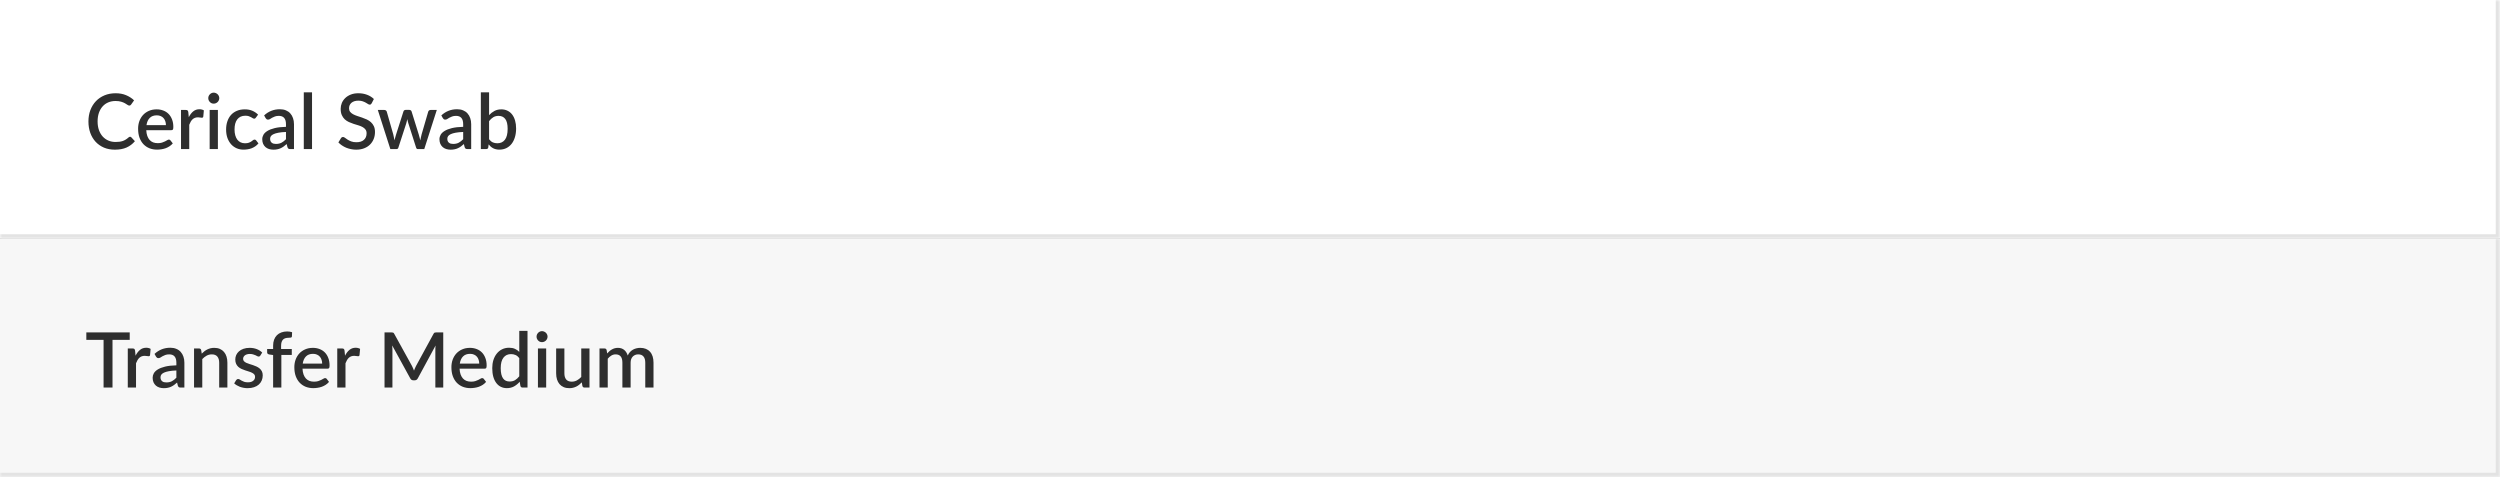
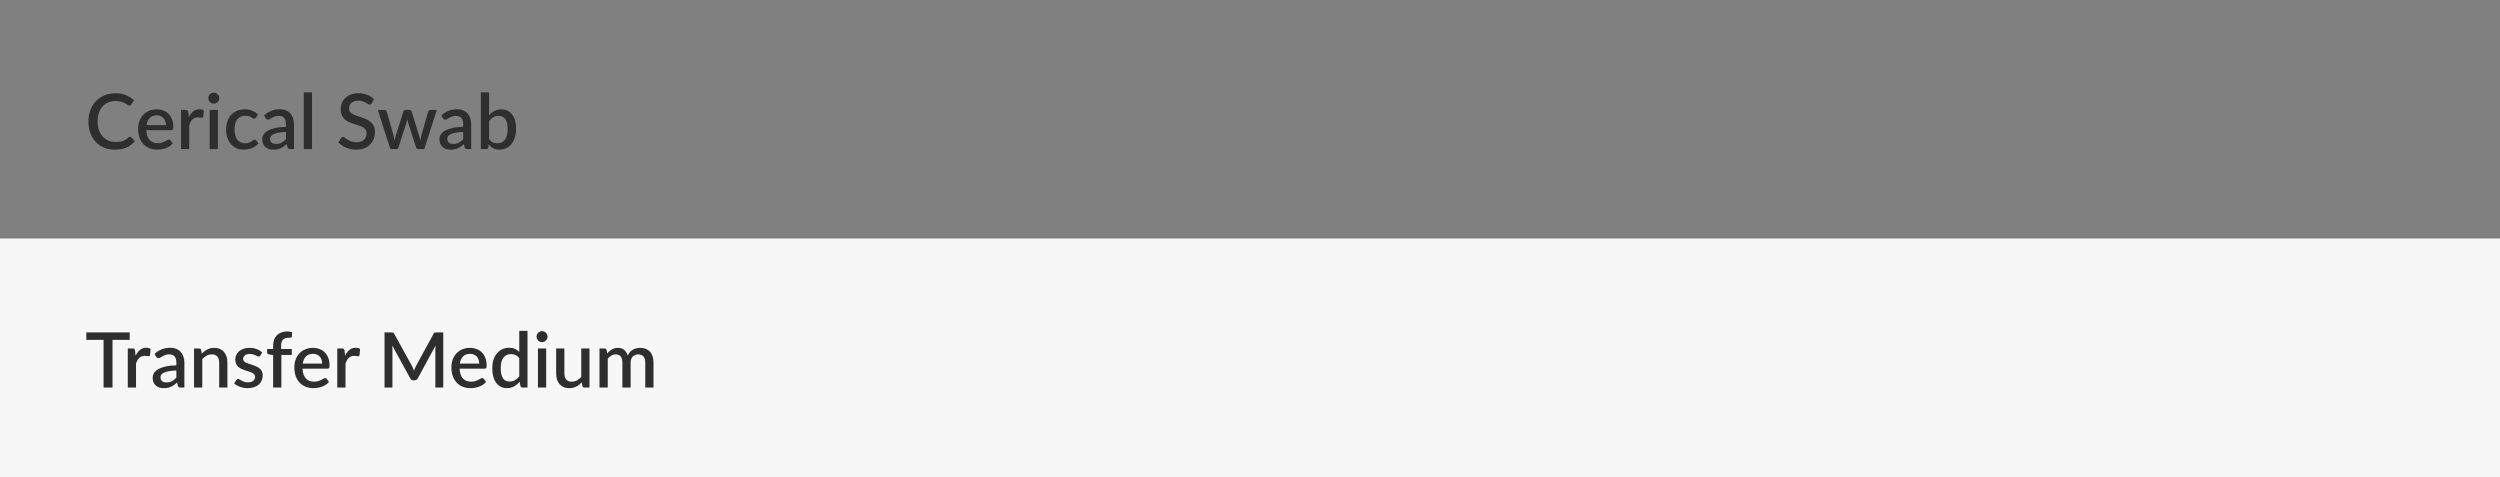
<svg xmlns="http://www.w3.org/2000/svg" width="587" height="112" viewBox="0 0 587 112" fill="none">
  <rect x="0" y="0" width="587" height="112" fill="#808080" stroke="none" />
  <mask id="path-1-inside-1_31_1535" fill="white">
-     <path d="M0 0H587V56H0V0Z" />
-   </mask>
-   <path d="M0 0H587V56H0V0Z" fill="white" />
+     </mask>
  <path d="M30.539 32.111C30.653 32.111 30.752 32.156 30.836 32.246L31.673 33.155C31.145 33.791 30.497 34.283 29.729 34.631C28.961 34.973 28.043 35.144 26.975 35.144C26.027 35.144 25.169 34.982 24.401 34.658C23.639 34.328 22.988 33.872 22.448 33.29C21.908 32.702 21.491 32.003 21.197 31.193C20.909 30.383 20.765 29.492 20.765 28.52C20.765 27.548 20.918 26.657 21.224 25.847C21.536 25.031 21.971 24.332 22.529 23.75C23.093 23.162 23.765 22.706 24.545 22.382C25.331 22.058 26.195 21.896 27.137 21.896C28.073 21.896 28.898 22.049 29.612 22.355C30.332 22.655 30.956 23.057 31.484 23.561L30.791 24.542C30.743 24.608 30.686 24.665 30.62 24.713C30.554 24.761 30.464 24.785 30.35 24.785C30.23 24.785 30.092 24.731 29.936 24.623C29.786 24.509 29.591 24.386 29.351 24.254C29.117 24.116 28.82 23.993 28.46 23.885C28.106 23.771 27.662 23.714 27.128 23.714C26.51 23.714 25.943 23.822 25.427 24.038C24.911 24.254 24.467 24.569 24.095 24.983C23.723 25.397 23.432 25.901 23.222 26.495C23.018 27.089 22.916 27.764 22.916 28.52C22.916 29.282 23.024 29.963 23.24 30.563C23.456 31.157 23.753 31.661 24.131 32.075C24.509 32.483 24.953 32.795 25.463 33.011C25.973 33.227 26.522 33.335 27.11 33.335C27.47 33.335 27.791 33.317 28.073 33.281C28.361 33.239 28.625 33.176 28.865 33.092C29.105 33.002 29.33 32.891 29.54 32.759C29.756 32.627 29.969 32.465 30.179 32.273C30.299 32.165 30.419 32.111 30.539 32.111ZM38.96 29.375C38.96 29.051 38.912 28.751 38.816 28.475C38.726 28.193 38.591 27.95 38.411 27.746C38.231 27.536 38.006 27.374 37.736 27.26C37.472 27.14 37.166 27.08 36.818 27.08C36.116 27.08 35.564 27.281 35.162 27.683C34.76 28.085 34.505 28.649 34.397 29.375H38.96ZM34.343 30.563C34.367 31.085 34.448 31.538 34.586 31.922C34.724 32.3 34.907 32.615 35.135 32.867C35.369 33.119 35.645 33.308 35.963 33.434C36.287 33.554 36.647 33.614 37.043 33.614C37.421 33.614 37.748 33.572 38.024 33.488C38.3 33.398 38.54 33.302 38.744 33.2C38.948 33.092 39.122 32.996 39.266 32.912C39.41 32.822 39.542 32.777 39.662 32.777C39.818 32.777 39.938 32.837 40.022 32.957L40.571 33.668C40.343 33.938 40.085 34.166 39.797 34.352C39.509 34.538 39.203 34.691 38.879 34.811C38.555 34.925 38.222 35.006 37.88 35.054C37.538 35.108 37.205 35.135 36.881 35.135C36.245 35.135 35.654 35.03 35.108 34.82C34.568 34.604 34.097 34.289 33.695 33.875C33.299 33.461 32.987 32.948 32.759 32.336C32.537 31.724 32.426 31.019 32.426 30.221C32.426 29.585 32.525 28.991 32.723 28.439C32.927 27.887 33.215 27.407 33.587 26.999C33.965 26.591 34.421 26.27 34.955 26.036C35.495 25.796 36.104 25.676 36.782 25.676C37.346 25.676 37.868 25.769 38.348 25.955C38.828 26.135 39.242 26.402 39.59 26.756C39.938 27.11 40.208 27.545 40.4 28.061C40.598 28.571 40.697 29.153 40.697 29.807C40.697 30.107 40.664 30.308 40.598 30.41C40.532 30.512 40.412 30.563 40.238 30.563H34.343ZM44.328 27.521C44.616 26.939 44.964 26.483 45.372 26.153C45.78 25.817 46.269 25.649 46.839 25.649C47.037 25.649 47.223 25.673 47.397 25.721C47.571 25.763 47.727 25.829 47.865 25.919L47.73 27.377C47.706 27.479 47.667 27.551 47.613 27.593C47.565 27.629 47.499 27.647 47.415 27.647C47.325 27.647 47.196 27.632 47.028 27.602C46.86 27.566 46.683 27.548 46.497 27.548C46.227 27.548 45.987 27.587 45.777 27.665C45.573 27.743 45.387 27.857 45.219 28.007C45.057 28.157 44.913 28.34 44.787 28.556C44.661 28.772 44.544 29.018 44.436 29.294V35H42.501V25.82H43.626C43.83 25.82 43.971 25.859 44.049 25.937C44.127 26.009 44.181 26.138 44.211 26.324L44.328 27.521ZM51.162 25.82V35H49.227V25.82H51.162ZM51.486 23.048C51.486 23.222 51.45 23.387 51.378 23.543C51.312 23.699 51.219 23.837 51.099 23.957C50.979 24.071 50.838 24.164 50.676 24.236C50.52 24.302 50.352 24.335 50.172 24.335C49.998 24.335 49.833 24.302 49.677 24.236C49.527 24.164 49.395 24.071 49.281 23.957C49.167 23.837 49.074 23.699 49.002 23.543C48.936 23.387 48.903 23.222 48.903 23.048C48.903 22.868 48.936 22.7 49.002 22.544C49.074 22.388 49.167 22.253 49.281 22.139C49.395 22.019 49.527 21.926 49.677 21.86C49.833 21.788 49.998 21.752 50.172 21.752C50.352 21.752 50.52 21.788 50.676 21.86C50.838 21.926 50.979 22.019 51.099 22.139C51.219 22.253 51.312 22.388 51.378 22.544C51.45 22.7 51.486 22.868 51.486 23.048ZM60.082 27.62C60.022 27.698 59.965 27.758 59.911 27.8C59.857 27.842 59.779 27.863 59.677 27.863C59.575 27.863 59.467 27.827 59.353 27.755C59.245 27.683 59.113 27.605 58.957 27.521C58.807 27.431 58.624 27.35 58.408 27.278C58.192 27.206 57.922 27.17 57.598 27.17C57.178 27.17 56.809 27.245 56.491 27.395C56.179 27.545 55.915 27.761 55.699 28.043C55.489 28.319 55.33 28.658 55.222 29.06C55.12 29.456 55.069 29.903 55.069 30.401C55.069 30.917 55.126 31.376 55.24 31.778C55.354 32.18 55.516 32.519 55.726 32.795C55.942 33.071 56.2 33.281 56.5 33.425C56.806 33.569 57.148 33.641 57.526 33.641C57.898 33.641 58.201 33.596 58.435 33.506C58.669 33.416 58.864 33.317 59.02 33.209C59.176 33.101 59.308 33.002 59.416 32.912C59.53 32.822 59.65 32.777 59.776 32.777C59.932 32.777 60.052 32.837 60.136 32.957L60.685 33.668C60.463 33.938 60.217 34.166 59.947 34.352C59.677 34.538 59.392 34.691 59.092 34.811C58.792 34.925 58.48 35.006 58.156 35.054C57.832 35.108 57.505 35.135 57.175 35.135C56.605 35.135 56.071 35.03 55.573 34.82C55.081 34.604 54.649 34.295 54.277 33.893C53.911 33.485 53.62 32.99 53.404 32.408C53.194 31.82 53.089 31.151 53.089 30.401C53.089 29.723 53.185 29.096 53.377 28.52C53.569 27.938 53.848 27.437 54.214 27.017C54.586 26.597 55.045 26.27 55.591 26.036C56.137 25.796 56.767 25.676 57.481 25.676C58.147 25.676 58.732 25.784 59.236 26C59.746 26.216 60.199 26.522 60.595 26.918L60.082 27.62ZM67.147 30.986C66.457 31.01 65.874 31.067 65.4 31.157C64.927 31.241 64.543 31.352 64.249 31.49C63.955 31.622 63.742 31.781 63.609 31.967C63.483 32.153 63.42 32.357 63.42 32.579C63.42 32.795 63.453 32.981 63.52 33.137C63.592 33.287 63.688 33.413 63.807 33.515C63.934 33.611 64.078 33.683 64.24 33.731C64.407 33.773 64.591 33.794 64.788 33.794C65.293 33.794 65.725 33.701 66.085 33.515C66.451 33.323 66.805 33.047 67.147 32.687V30.986ZM62.017 27.098C63.054 26.132 64.29 25.649 65.725 25.649C66.252 25.649 66.721 25.736 67.129 25.91C67.543 26.078 67.888 26.318 68.163 26.63C68.445 26.942 68.659 27.314 68.802 27.746C68.953 28.172 69.028 28.646 69.028 29.168V35H68.163C67.978 35 67.837 34.973 67.74 34.919C67.644 34.859 67.564 34.742 67.498 34.568L67.308 33.821C67.075 34.031 66.844 34.22 66.615 34.388C66.388 34.55 66.15 34.688 65.904 34.802C65.665 34.916 65.403 35 65.121 35.054C64.846 35.114 64.54 35.144 64.204 35.144C63.831 35.144 63.483 35.093 63.16 34.991C62.842 34.889 62.566 34.736 62.331 34.532C62.097 34.322 61.911 34.064 61.773 33.758C61.642 33.452 61.575 33.092 61.575 32.678C61.575 32.324 61.669 31.979 61.855 31.643C62.047 31.307 62.358 31.007 62.791 30.743C63.228 30.473 63.801 30.251 64.51 30.077C65.224 29.903 66.103 29.804 67.147 29.78V29.168C67.147 28.508 67.005 28.016 66.724 27.692C66.442 27.368 66.028 27.206 65.481 27.206C65.109 27.206 64.797 27.254 64.546 27.35C64.293 27.44 64.075 27.539 63.889 27.647C63.703 27.755 63.538 27.857 63.394 27.953C63.249 28.043 63.096 28.088 62.934 28.088C62.803 28.088 62.688 28.055 62.593 27.989C62.502 27.917 62.428 27.83 62.367 27.728L62.017 27.098ZM73.265 21.68V35H71.33V21.68H73.265ZM87.273 24.254C87.207 24.362 87.138 24.443 87.066 24.497C86.994 24.545 86.904 24.569 86.796 24.569C86.682 24.569 86.553 24.521 86.409 24.425C86.271 24.329 86.097 24.224 85.887 24.11C85.683 23.99 85.44 23.882 85.158 23.786C84.876 23.684 84.54 23.633 84.15 23.633C83.79 23.633 83.472 23.678 83.196 23.768C82.926 23.858 82.698 23.984 82.512 24.146C82.326 24.308 82.185 24.5 82.089 24.722C81.999 24.938 81.954 25.175 81.954 25.433C81.954 25.763 82.041 26.039 82.215 26.261C82.389 26.477 82.617 26.663 82.899 26.819C83.187 26.975 83.514 27.113 83.88 27.233C84.246 27.347 84.618 27.47 84.996 27.602C85.38 27.734 85.755 27.884 86.121 28.052C86.487 28.22 86.811 28.433 87.093 28.691C87.381 28.949 87.612 29.264 87.786 29.636C87.96 30.008 88.047 30.461 88.047 30.995C88.047 31.571 87.948 32.111 87.75 32.615C87.552 33.119 87.264 33.56 86.886 33.938C86.514 34.31 86.052 34.604 85.5 34.82C84.954 35.036 84.33 35.144 83.628 35.144C83.214 35.144 82.809 35.102 82.413 35.018C82.023 34.94 81.648 34.829 81.288 34.685C80.934 34.535 80.601 34.355 80.289 34.145C79.977 33.935 79.698 33.701 79.452 33.443L80.064 32.435C80.118 32.351 80.187 32.285 80.271 32.237C80.355 32.189 80.448 32.165 80.55 32.165C80.688 32.165 80.841 32.231 81.009 32.363C81.177 32.489 81.378 32.63 81.612 32.786C81.852 32.936 82.14 33.077 82.476 33.209C82.812 33.335 83.214 33.398 83.682 33.398C84.444 33.398 85.032 33.212 85.446 32.84C85.866 32.468 86.076 31.955 86.076 31.301C86.076 30.935 85.989 30.638 85.815 30.41C85.641 30.176 85.41 29.981 85.122 29.825C84.84 29.669 84.516 29.537 84.15 29.429C83.784 29.321 83.412 29.207 83.034 29.087C82.656 28.961 82.284 28.817 81.918 28.655C81.552 28.487 81.225 28.271 80.937 28.007C80.655 27.737 80.427 27.407 80.253 27.017C80.079 26.621 79.992 26.129 79.992 25.541C79.992 25.073 80.082 24.62 80.262 24.182C80.448 23.744 80.715 23.357 81.063 23.021C81.417 22.679 81.852 22.406 82.368 22.202C82.884 21.998 83.472 21.896 84.132 21.896C84.876 21.896 85.557 22.013 86.175 22.247C86.799 22.481 87.336 22.814 87.786 23.246L87.273 24.254ZM102.56 25.82L99.617 35H98.078C97.898 35 97.772 34.883 97.7 34.649L95.873 28.934C95.825 28.772 95.78 28.61 95.738 28.448C95.702 28.286 95.669 28.127 95.639 27.971C95.573 28.295 95.492 28.619 95.396 28.943L93.542 34.649C93.476 34.883 93.335 35 93.119 35H91.652L88.709 25.82H90.239C90.389 25.82 90.512 25.859 90.608 25.937C90.71 26.009 90.776 26.096 90.806 26.198L92.336 31.544C92.396 31.79 92.447 32.03 92.489 32.264C92.537 32.492 92.579 32.72 92.615 32.948C92.675 32.72 92.738 32.492 92.804 32.264C92.87 32.03 92.939 31.79 93.011 31.544L94.73 26.171C94.76 26.063 94.82 25.976 94.91 25.91C95.006 25.838 95.12 25.802 95.252 25.802H96.098C96.236 25.802 96.353 25.838 96.449 25.91C96.545 25.976 96.608 26.063 96.638 26.171L98.312 31.544C98.384 31.79 98.45 32.03 98.51 32.264C98.576 32.498 98.636 32.732 98.69 32.966C98.732 32.738 98.777 32.507 98.825 32.273C98.873 32.039 98.93 31.796 98.996 31.544L100.553 26.198C100.589 26.09 100.655 26 100.751 25.928C100.847 25.856 100.964 25.82 101.102 25.82H102.56ZM108.754 30.986C108.064 31.01 107.482 31.067 107.008 31.157C106.534 31.241 106.15 31.352 105.856 31.49C105.562 31.622 105.349 31.781 105.217 31.967C105.091 32.153 105.028 32.357 105.028 32.579C105.028 32.795 105.061 32.981 105.127 33.137C105.199 33.287 105.295 33.413 105.415 33.515C105.541 33.611 105.685 33.683 105.847 33.731C106.015 33.773 106.198 33.794 106.396 33.794C106.9 33.794 107.332 33.701 107.692 33.515C108.058 33.323 108.412 33.047 108.754 32.687V30.986ZM103.624 27.098C104.662 26.132 105.898 25.649 107.332 25.649C107.86 25.649 108.328 25.736 108.736 25.91C109.15 26.078 109.495 26.318 109.771 26.63C110.053 26.942 110.266 27.314 110.41 27.746C110.56 28.172 110.635 28.646 110.635 29.168V35H109.771C109.585 35 109.444 34.973 109.348 34.919C109.252 34.859 109.171 34.742 109.105 34.568L108.916 33.821C108.682 34.031 108.451 34.22 108.223 34.388C107.995 34.55 107.758 34.688 107.512 34.802C107.272 34.916 107.011 35 106.729 35.054C106.453 35.114 106.147 35.144 105.811 35.144C105.439 35.144 105.091 35.093 104.767 34.991C104.449 34.889 104.173 34.736 103.939 34.532C103.705 34.322 103.519 34.064 103.381 33.758C103.249 33.452 103.183 33.092 103.183 32.678C103.183 32.324 103.276 31.979 103.462 31.643C103.654 31.307 103.966 31.007 104.398 30.743C104.836 30.473 105.409 30.251 106.117 30.077C106.831 29.903 107.71 29.804 108.754 29.78V29.168C108.754 28.508 108.613 28.016 108.331 27.692C108.049 27.368 107.635 27.206 107.089 27.206C106.717 27.206 106.405 27.254 106.153 27.35C105.901 27.44 105.682 27.539 105.496 27.647C105.31 27.755 105.145 27.857 105.001 27.953C104.857 28.043 104.704 28.088 104.542 28.088C104.41 28.088 104.296 28.055 104.2 27.989C104.11 27.917 104.035 27.83 103.975 27.728L103.624 27.098ZM114.837 32.696C115.107 33.044 115.401 33.29 115.719 33.434C116.043 33.572 116.394 33.641 116.772 33.641C117.534 33.641 118.128 33.365 118.554 32.813C118.98 32.261 119.193 31.406 119.193 30.248C119.193 29.192 119.007 28.421 118.635 27.935C118.269 27.449 117.744 27.206 117.06 27.206C116.586 27.206 116.172 27.314 115.818 27.53C115.47 27.74 115.143 28.043 114.837 28.439V32.696ZM114.837 27.035C115.215 26.621 115.638 26.291 116.106 26.045C116.574 25.799 117.108 25.676 117.708 25.676C118.242 25.676 118.722 25.781 119.148 25.991C119.58 26.195 119.946 26.492 120.246 26.882C120.546 27.272 120.777 27.746 120.939 28.304C121.101 28.856 121.182 29.48 121.182 30.176C121.182 30.92 121.089 31.598 120.903 32.21C120.723 32.816 120.462 33.338 120.12 33.776C119.778 34.208 119.364 34.544 118.878 34.784C118.392 35.018 117.849 35.135 117.249 35.135C116.955 35.135 116.688 35.105 116.448 35.045C116.208 34.991 115.986 34.91 115.782 34.802C115.578 34.694 115.389 34.565 115.215 34.415C115.047 34.265 114.885 34.094 114.729 33.902L114.648 34.613C114.618 34.751 114.564 34.85 114.486 34.91C114.408 34.97 114.3 35 114.162 35H112.902V21.68H114.837V27.035Z" fill="#2E2E2E" />
  <path d="M587 56V57H588V56H587ZM586 0V56H588V0H586ZM587 55H0V57H587V55Z" fill="#E3E3E3" mask="url(#path-1-inside-1_31_1535)" />
  <mask id="path-4-inside-2_31_1535" fill="white">
    <path d="M0 56H587V112H0V56Z" />
  </mask>
  <path d="M0 56H587V112H0V56Z" fill="#F7F7F7" />
  <path d="M30.458 79.795H26.417V91H24.32V79.795H20.27V78.04H30.458V79.795ZM31.83 83.521C32.118 82.939 32.466 82.483 32.874 82.153C33.282 81.817 33.771 81.649 34.341 81.649C34.539 81.649 34.725 81.673 34.899 81.721C35.073 81.763 35.229 81.829 35.367 81.919L35.232 83.377C35.208 83.479 35.169 83.551 35.115 83.593C35.067 83.629 35.001 83.647 34.917 83.647C34.827 83.647 34.698 83.632 34.53 83.602C34.362 83.566 34.185 83.548 33.999 83.548C33.729 83.548 33.489 83.587 33.279 83.665C33.075 83.743 32.889 83.857 32.721 84.007C32.559 84.157 32.415 84.34 32.289 84.556C32.163 84.772 32.046 85.018 31.938 85.294V91H30.003V81.82H31.128C31.332 81.82 31.473 81.859 31.551 81.937C31.629 82.009 31.683 82.138 31.713 82.324L31.83 83.521ZM41.412 86.986C40.722 87.01 40.14 87.067 39.666 87.157C39.192 87.241 38.808 87.352 38.514 87.49C38.22 87.622 38.007 87.781 37.875 87.967C37.749 88.153 37.686 88.357 37.686 88.579C37.686 88.795 37.719 88.981 37.785 89.137C37.857 89.287 37.953 89.413 38.073 89.515C38.199 89.611 38.343 89.683 38.505 89.731C38.673 89.773 38.856 89.794 39.054 89.794C39.558 89.794 39.99 89.701 40.35 89.515C40.716 89.323 41.07 89.047 41.412 88.687V86.986ZM36.282 83.098C37.32 82.132 38.556 81.649 39.99 81.649C40.518 81.649 40.986 81.736 41.394 81.91C41.808 82.078 42.153 82.318 42.429 82.63C42.711 82.942 42.924 83.314 43.068 83.746C43.218 84.172 43.293 84.646 43.293 85.168V91H42.429C42.243 91 42.102 90.973 42.006 90.919C41.91 90.859 41.829 90.742 41.763 90.568L41.574 89.821C41.34 90.031 41.109 90.22 40.881 90.388C40.653 90.55 40.416 90.688 40.17 90.802C39.93 90.916 39.669 91 39.387 91.054C39.111 91.114 38.805 91.144 38.469 91.144C38.097 91.144 37.749 91.093 37.425 90.991C37.107 90.889 36.831 90.736 36.597 90.532C36.363 90.322 36.177 90.064 36.039 89.758C35.907 89.452 35.841 89.092 35.841 88.678C35.841 88.324 35.934 87.979 36.12 87.643C36.312 87.307 36.624 87.007 37.056 86.743C37.494 86.473 38.067 86.251 38.775 86.077C39.489 85.903 40.368 85.804 41.412 85.78V85.168C41.412 84.508 41.271 84.016 40.989 83.692C40.707 83.368 40.293 83.206 39.747 83.206C39.375 83.206 39.063 83.254 38.811 83.35C38.559 83.44 38.34 83.539 38.154 83.647C37.968 83.755 37.803 83.857 37.659 83.953C37.515 84.043 37.362 84.088 37.2 84.088C37.068 84.088 36.954 84.055 36.858 83.989C36.768 83.917 36.693 83.83 36.633 83.728L36.282 83.098ZM47.369 83.035C47.567 82.831 47.771 82.648 47.981 82.486C48.197 82.318 48.425 82.174 48.665 82.054C48.905 81.934 49.16 81.841 49.43 81.775C49.7 81.709 49.994 81.676 50.312 81.676C50.816 81.676 51.257 81.76 51.635 81.928C52.019 82.096 52.34 82.333 52.598 82.639C52.862 82.945 53.06 83.314 53.192 83.746C53.324 84.172 53.39 84.643 53.39 85.159V91H51.464V85.159C51.464 84.541 51.32 84.061 51.032 83.719C50.75 83.377 50.318 83.206 49.736 83.206C49.304 83.206 48.902 83.305 48.53 83.503C48.164 83.701 47.819 83.971 47.495 84.313V91H45.56V81.82H46.73C46.994 81.82 47.162 81.943 47.234 82.189L47.369 83.035ZM61.131 83.485C61.083 83.569 61.029 83.629 60.969 83.665C60.909 83.701 60.834 83.719 60.744 83.719C60.642 83.719 60.531 83.689 60.411 83.629C60.291 83.563 60.15 83.491 59.988 83.413C59.826 83.335 59.634 83.266 59.412 83.206C59.196 83.14 58.941 83.107 58.647 83.107C58.407 83.107 58.188 83.137 57.99 83.197C57.798 83.251 57.633 83.332 57.495 83.44C57.363 83.542 57.261 83.665 57.189 83.809C57.117 83.947 57.081 84.097 57.081 84.259C57.081 84.475 57.147 84.655 57.279 84.799C57.411 84.943 57.585 85.069 57.801 85.177C58.017 85.279 58.263 85.372 58.539 85.456C58.815 85.54 59.097 85.63 59.385 85.726C59.673 85.822 59.955 85.933 60.231 86.059C60.507 86.185 60.753 86.341 60.969 86.527C61.185 86.707 61.359 86.929 61.491 87.193C61.623 87.451 61.689 87.766 61.689 88.138C61.689 88.57 61.611 88.969 61.455 89.335C61.299 89.701 61.071 90.019 60.771 90.289C60.471 90.559 60.096 90.769 59.646 90.919C59.202 91.069 58.692 91.144 58.116 91.144C57.798 91.144 57.489 91.114 57.189 91.054C56.895 91 56.613 90.925 56.343 90.829C56.079 90.727 55.83 90.607 55.596 90.469C55.368 90.331 55.164 90.181 54.984 90.019L55.434 89.281C55.488 89.191 55.554 89.122 55.632 89.074C55.716 89.02 55.818 88.993 55.938 88.993C56.064 88.993 56.187 89.035 56.307 89.119C56.433 89.197 56.577 89.284 56.739 89.38C56.907 89.476 57.108 89.566 57.342 89.65C57.576 89.728 57.867 89.767 58.215 89.767C58.503 89.767 58.752 89.734 58.962 89.668C59.172 89.596 59.346 89.5 59.484 89.38C59.622 89.26 59.724 89.125 59.79 88.975C59.856 88.819 59.889 88.654 59.889 88.48C59.889 88.246 59.823 88.054 59.691 87.904C59.559 87.754 59.382 87.625 59.16 87.517C58.944 87.409 58.695 87.313 58.413 87.229C58.137 87.145 57.855 87.055 57.567 86.959C57.279 86.863 56.994 86.752 56.712 86.626C56.436 86.5 56.187 86.341 55.965 86.149C55.749 85.951 55.575 85.714 55.443 85.438C55.311 85.156 55.245 84.814 55.245 84.412C55.245 84.046 55.317 83.698 55.461 83.368C55.611 83.038 55.827 82.747 56.109 82.495C56.397 82.243 56.748 82.045 57.162 81.901C57.582 81.751 58.065 81.676 58.611 81.676C59.229 81.676 59.79 81.775 60.294 81.973C60.798 82.171 61.221 82.441 61.563 82.783L61.131 83.485ZM64.128 91V83.359L63.228 83.233C63.078 83.203 62.955 83.149 62.859 83.071C62.769 82.993 62.724 82.882 62.724 82.738V81.946H64.128V81.172C64.128 80.65 64.203 80.182 64.353 79.768C64.509 79.354 64.728 79.003 65.01 78.715C65.298 78.427 65.646 78.208 66.054 78.058C66.462 77.902 66.921 77.824 67.431 77.824C67.641 77.824 67.839 77.839 68.025 77.869C68.217 77.899 68.403 77.944 68.583 78.004L68.547 78.976C68.535 79.138 68.454 79.234 68.304 79.264C68.16 79.294 67.977 79.309 67.755 79.309C67.485 79.309 67.242 79.342 67.026 79.408C66.81 79.468 66.624 79.573 66.468 79.723C66.318 79.873 66.201 80.071 66.117 80.317C66.039 80.563 66 80.869 66 81.235V81.946H68.511V83.341H66.063V91H64.128ZM75.645 85.375C75.645 85.051 75.597 84.751 75.501 84.475C75.411 84.193 75.276 83.95 75.096 83.746C74.916 83.536 74.691 83.374 74.421 83.26C74.157 83.14 73.851 83.08 73.503 83.08C72.801 83.08 72.249 83.281 71.847 83.683C71.445 84.085 71.19 84.649 71.082 85.375H75.645ZM71.028 86.563C71.052 87.085 71.133 87.538 71.271 87.922C71.409 88.3 71.592 88.615 71.82 88.867C72.054 89.119 72.33 89.308 72.648 89.434C72.972 89.554 73.332 89.614 73.728 89.614C74.106 89.614 74.433 89.572 74.709 89.488C74.985 89.398 75.225 89.302 75.429 89.2C75.633 89.092 75.807 88.996 75.951 88.912C76.095 88.822 76.227 88.777 76.347 88.777C76.503 88.777 76.623 88.837 76.707 88.957L77.256 89.668C77.028 89.938 76.77 90.166 76.482 90.352C76.194 90.538 75.888 90.691 75.564 90.811C75.24 90.925 74.907 91.006 74.565 91.054C74.223 91.108 73.89 91.135 73.566 91.135C72.93 91.135 72.339 91.03 71.793 90.82C71.253 90.604 70.782 90.289 70.38 89.875C69.984 89.461 69.672 88.948 69.444 88.336C69.222 87.724 69.111 87.019 69.111 86.221C69.111 85.585 69.21 84.991 69.408 84.439C69.612 83.887 69.9 83.407 70.272 82.999C70.65 82.591 71.106 82.27 71.64 82.036C72.18 81.796 72.789 81.676 73.467 81.676C74.031 81.676 74.553 81.769 75.033 81.955C75.513 82.135 75.927 82.402 76.275 82.756C76.623 83.11 76.893 83.545 77.085 84.061C77.283 84.571 77.382 85.153 77.382 85.807C77.382 86.107 77.349 86.308 77.283 86.41C77.217 86.512 77.097 86.563 76.923 86.563H71.028ZM81.014 83.521C81.302 82.939 81.65 82.483 82.058 82.153C82.466 81.817 82.955 81.649 83.525 81.649C83.723 81.649 83.909 81.673 84.083 81.721C84.257 81.763 84.413 81.829 84.551 81.919L84.416 83.377C84.392 83.479 84.353 83.551 84.299 83.593C84.251 83.629 84.185 83.647 84.101 83.647C84.011 83.647 83.882 83.632 83.714 83.602C83.546 83.566 83.369 83.548 83.183 83.548C82.913 83.548 82.673 83.587 82.463 83.665C82.259 83.743 82.073 83.857 81.905 84.007C81.743 84.157 81.599 84.34 81.473 84.556C81.347 84.772 81.23 85.018 81.122 85.294V91H79.187V81.82H80.312C80.516 81.82 80.657 81.859 80.735 81.937C80.813 82.009 80.867 82.138 80.897 82.324L81.014 83.521ZM104.075 78.04V91H102.221V82.117C102.221 81.973 102.224 81.817 102.23 81.649C102.242 81.475 102.257 81.301 102.275 81.127L98.108 88.822C97.946 89.14 97.697 89.299 97.361 89.299H97.064C96.722 89.299 96.473 89.14 96.317 88.822L92.087 81.109C92.105 81.283 92.117 81.457 92.123 81.631C92.135 81.805 92.141 81.967 92.141 82.117V91H90.287V78.04H91.862C92.048 78.04 92.192 78.058 92.294 78.094C92.396 78.124 92.489 78.223 92.573 78.391L96.731 85.924C96.821 86.098 96.905 86.278 96.983 86.464C97.067 86.644 97.142 86.83 97.208 87.022C97.28 86.83 97.355 86.641 97.433 86.455C97.517 86.263 97.604 86.08 97.694 85.906L101.789 78.391C101.873 78.223 101.966 78.124 102.068 78.094C102.17 78.058 102.314 78.04 102.5 78.04H104.075ZM112.524 85.375C112.524 85.051 112.476 84.751 112.38 84.475C112.29 84.193 112.155 83.95 111.975 83.746C111.795 83.536 111.57 83.374 111.3 83.26C111.036 83.14 110.73 83.08 110.382 83.08C109.68 83.08 109.128 83.281 108.726 83.683C108.324 84.085 108.069 84.649 107.961 85.375H112.524ZM107.907 86.563C107.931 87.085 108.012 87.538 108.15 87.922C108.288 88.3 108.471 88.615 108.699 88.867C108.933 89.119 109.209 89.308 109.527 89.434C109.851 89.554 110.211 89.614 110.607 89.614C110.985 89.614 111.312 89.572 111.588 89.488C111.864 89.398 112.104 89.302 112.308 89.2C112.512 89.092 112.686 88.996 112.83 88.912C112.974 88.822 113.106 88.777 113.226 88.777C113.382 88.777 113.502 88.837 113.586 88.957L114.135 89.668C113.907 89.938 113.649 90.166 113.361 90.352C113.073 90.538 112.767 90.691 112.443 90.811C112.119 90.925 111.786 91.006 111.444 91.054C111.102 91.108 110.769 91.135 110.445 91.135C109.809 91.135 109.218 91.03 108.672 90.82C108.132 90.604 107.661 90.289 107.259 89.875C106.863 89.461 106.551 88.948 106.323 88.336C106.101 87.724 105.99 87.019 105.99 86.221C105.99 85.585 106.089 84.991 106.287 84.439C106.491 83.887 106.779 83.407 107.151 82.999C107.529 82.591 107.985 82.27 108.519 82.036C109.059 81.796 109.668 81.676 110.346 81.676C110.91 81.676 111.432 81.769 111.912 81.955C112.392 82.135 112.806 82.402 113.154 82.756C113.502 83.11 113.772 83.545 113.964 84.061C114.162 84.571 114.261 85.153 114.261 85.807C114.261 86.107 114.228 86.308 114.162 86.41C114.096 86.512 113.976 86.563 113.802 86.563H107.907ZM121.925 84.079C121.655 83.731 121.358 83.488 121.034 83.35C120.71 83.212 120.359 83.143 119.981 83.143C119.225 83.143 118.634 83.422 118.208 83.98C117.782 84.532 117.569 85.351 117.569 86.437C117.569 87.001 117.617 87.484 117.713 87.886C117.809 88.282 117.947 88.606 118.127 88.858C118.307 89.11 118.526 89.293 118.784 89.407C119.042 89.521 119.333 89.578 119.657 89.578C120.149 89.578 120.572 89.473 120.926 89.263C121.286 89.047 121.619 88.744 121.925 88.354V84.079ZM123.86 77.68V91H122.69C122.432 91 122.267 90.877 122.195 90.631L122.024 89.632C121.64 90.082 121.202 90.445 120.71 90.721C120.224 90.997 119.657 91.135 119.009 91.135C118.493 91.135 118.025 91.033 117.605 90.829C117.185 90.619 116.825 90.316 116.525 89.92C116.225 89.524 115.991 89.035 115.823 88.453C115.661 87.865 115.58 87.193 115.58 86.437C115.58 85.753 115.67 85.12 115.85 84.538C116.036 83.956 116.3 83.452 116.642 83.026C116.984 82.594 117.398 82.258 117.884 82.018C118.376 81.772 118.925 81.649 119.531 81.649C120.071 81.649 120.53 81.736 120.908 81.91C121.286 82.078 121.625 82.315 121.925 82.621V77.68H123.86ZM128.242 81.82V91H126.307V81.82H128.242ZM128.566 79.048C128.566 79.222 128.53 79.387 128.458 79.543C128.392 79.699 128.299 79.837 128.179 79.957C128.059 80.071 127.918 80.164 127.756 80.236C127.6 80.302 127.432 80.335 127.252 80.335C127.078 80.335 126.913 80.302 126.757 80.236C126.607 80.164 126.475 80.071 126.361 79.957C126.247 79.837 126.154 79.699 126.082 79.543C126.016 79.387 125.983 79.222 125.983 79.048C125.983 78.868 126.016 78.7 126.082 78.544C126.154 78.388 126.247 78.253 126.361 78.139C126.475 78.019 126.607 77.926 126.757 77.86C126.913 77.788 127.078 77.752 127.252 77.752C127.432 77.752 127.6 77.788 127.756 77.86C127.918 77.926 128.059 78.019 128.179 78.139C128.299 78.253 128.392 78.388 128.458 78.544C128.53 78.7 128.566 78.868 128.566 79.048ZM138.413 81.82V91H137.243C136.985 91 136.82 90.877 136.748 90.631L136.604 89.776C136.412 89.98 136.208 90.166 135.992 90.334C135.782 90.502 135.557 90.646 135.317 90.766C135.077 90.886 134.819 90.979 134.543 91.045C134.273 91.111 133.982 91.144 133.67 91.144C133.166 91.144 132.722 91.06 132.338 90.892C131.954 90.724 131.63 90.487 131.366 90.181C131.108 89.875 130.913 89.509 130.781 89.083C130.649 88.651 130.583 88.177 130.583 87.661V81.82H132.518V87.661C132.518 88.279 132.659 88.759 132.941 89.101C133.229 89.443 133.664 89.614 134.246 89.614C134.672 89.614 135.068 89.518 135.434 89.326C135.806 89.128 136.154 88.858 136.478 88.516V81.82H138.413ZM140.763 91V81.82H141.933C142.197 81.82 142.365 81.943 142.437 82.189L142.563 82.99C142.731 82.798 142.905 82.624 143.085 82.468C143.265 82.306 143.457 82.168 143.661 82.054C143.871 81.934 144.093 81.841 144.327 81.775C144.567 81.709 144.825 81.676 145.101 81.676C145.395 81.676 145.665 81.718 145.911 81.802C146.157 81.886 146.373 82.006 146.559 82.162C146.751 82.318 146.916 82.507 147.054 82.729C147.192 82.951 147.306 83.2 147.396 83.476C147.534 83.158 147.708 82.885 147.918 82.657C148.128 82.429 148.362 82.243 148.62 82.099C148.878 81.955 149.151 81.85 149.439 81.784C149.733 81.712 150.03 81.676 150.33 81.676C150.822 81.676 151.26 81.754 151.644 81.91C152.034 82.066 152.361 82.294 152.625 82.594C152.895 82.888 153.099 83.251 153.237 83.683C153.375 84.115 153.444 84.607 153.444 85.159V91H151.509V85.159C151.509 84.511 151.368 84.025 151.086 83.701C150.81 83.371 150.399 83.206 149.853 83.206C149.607 83.206 149.376 83.248 149.16 83.332C148.944 83.416 148.755 83.539 148.593 83.701C148.431 83.863 148.302 84.067 148.206 84.313C148.116 84.553 148.071 84.835 148.071 85.159V91H146.136V85.159C146.136 84.487 146.001 83.995 145.731 83.683C145.461 83.365 145.065 83.206 144.543 83.206C144.183 83.206 143.85 83.299 143.544 83.485C143.238 83.665 142.956 83.914 142.698 84.232V91H140.763Z" fill="#2E2E2E" />
-   <path d="M587 112V113H588V112H587ZM586 56V112H588V56H586ZM587 111H0V113H587V111Z" fill="#E3E3E3" mask="url(#path-4-inside-2_31_1535)" />
</svg>